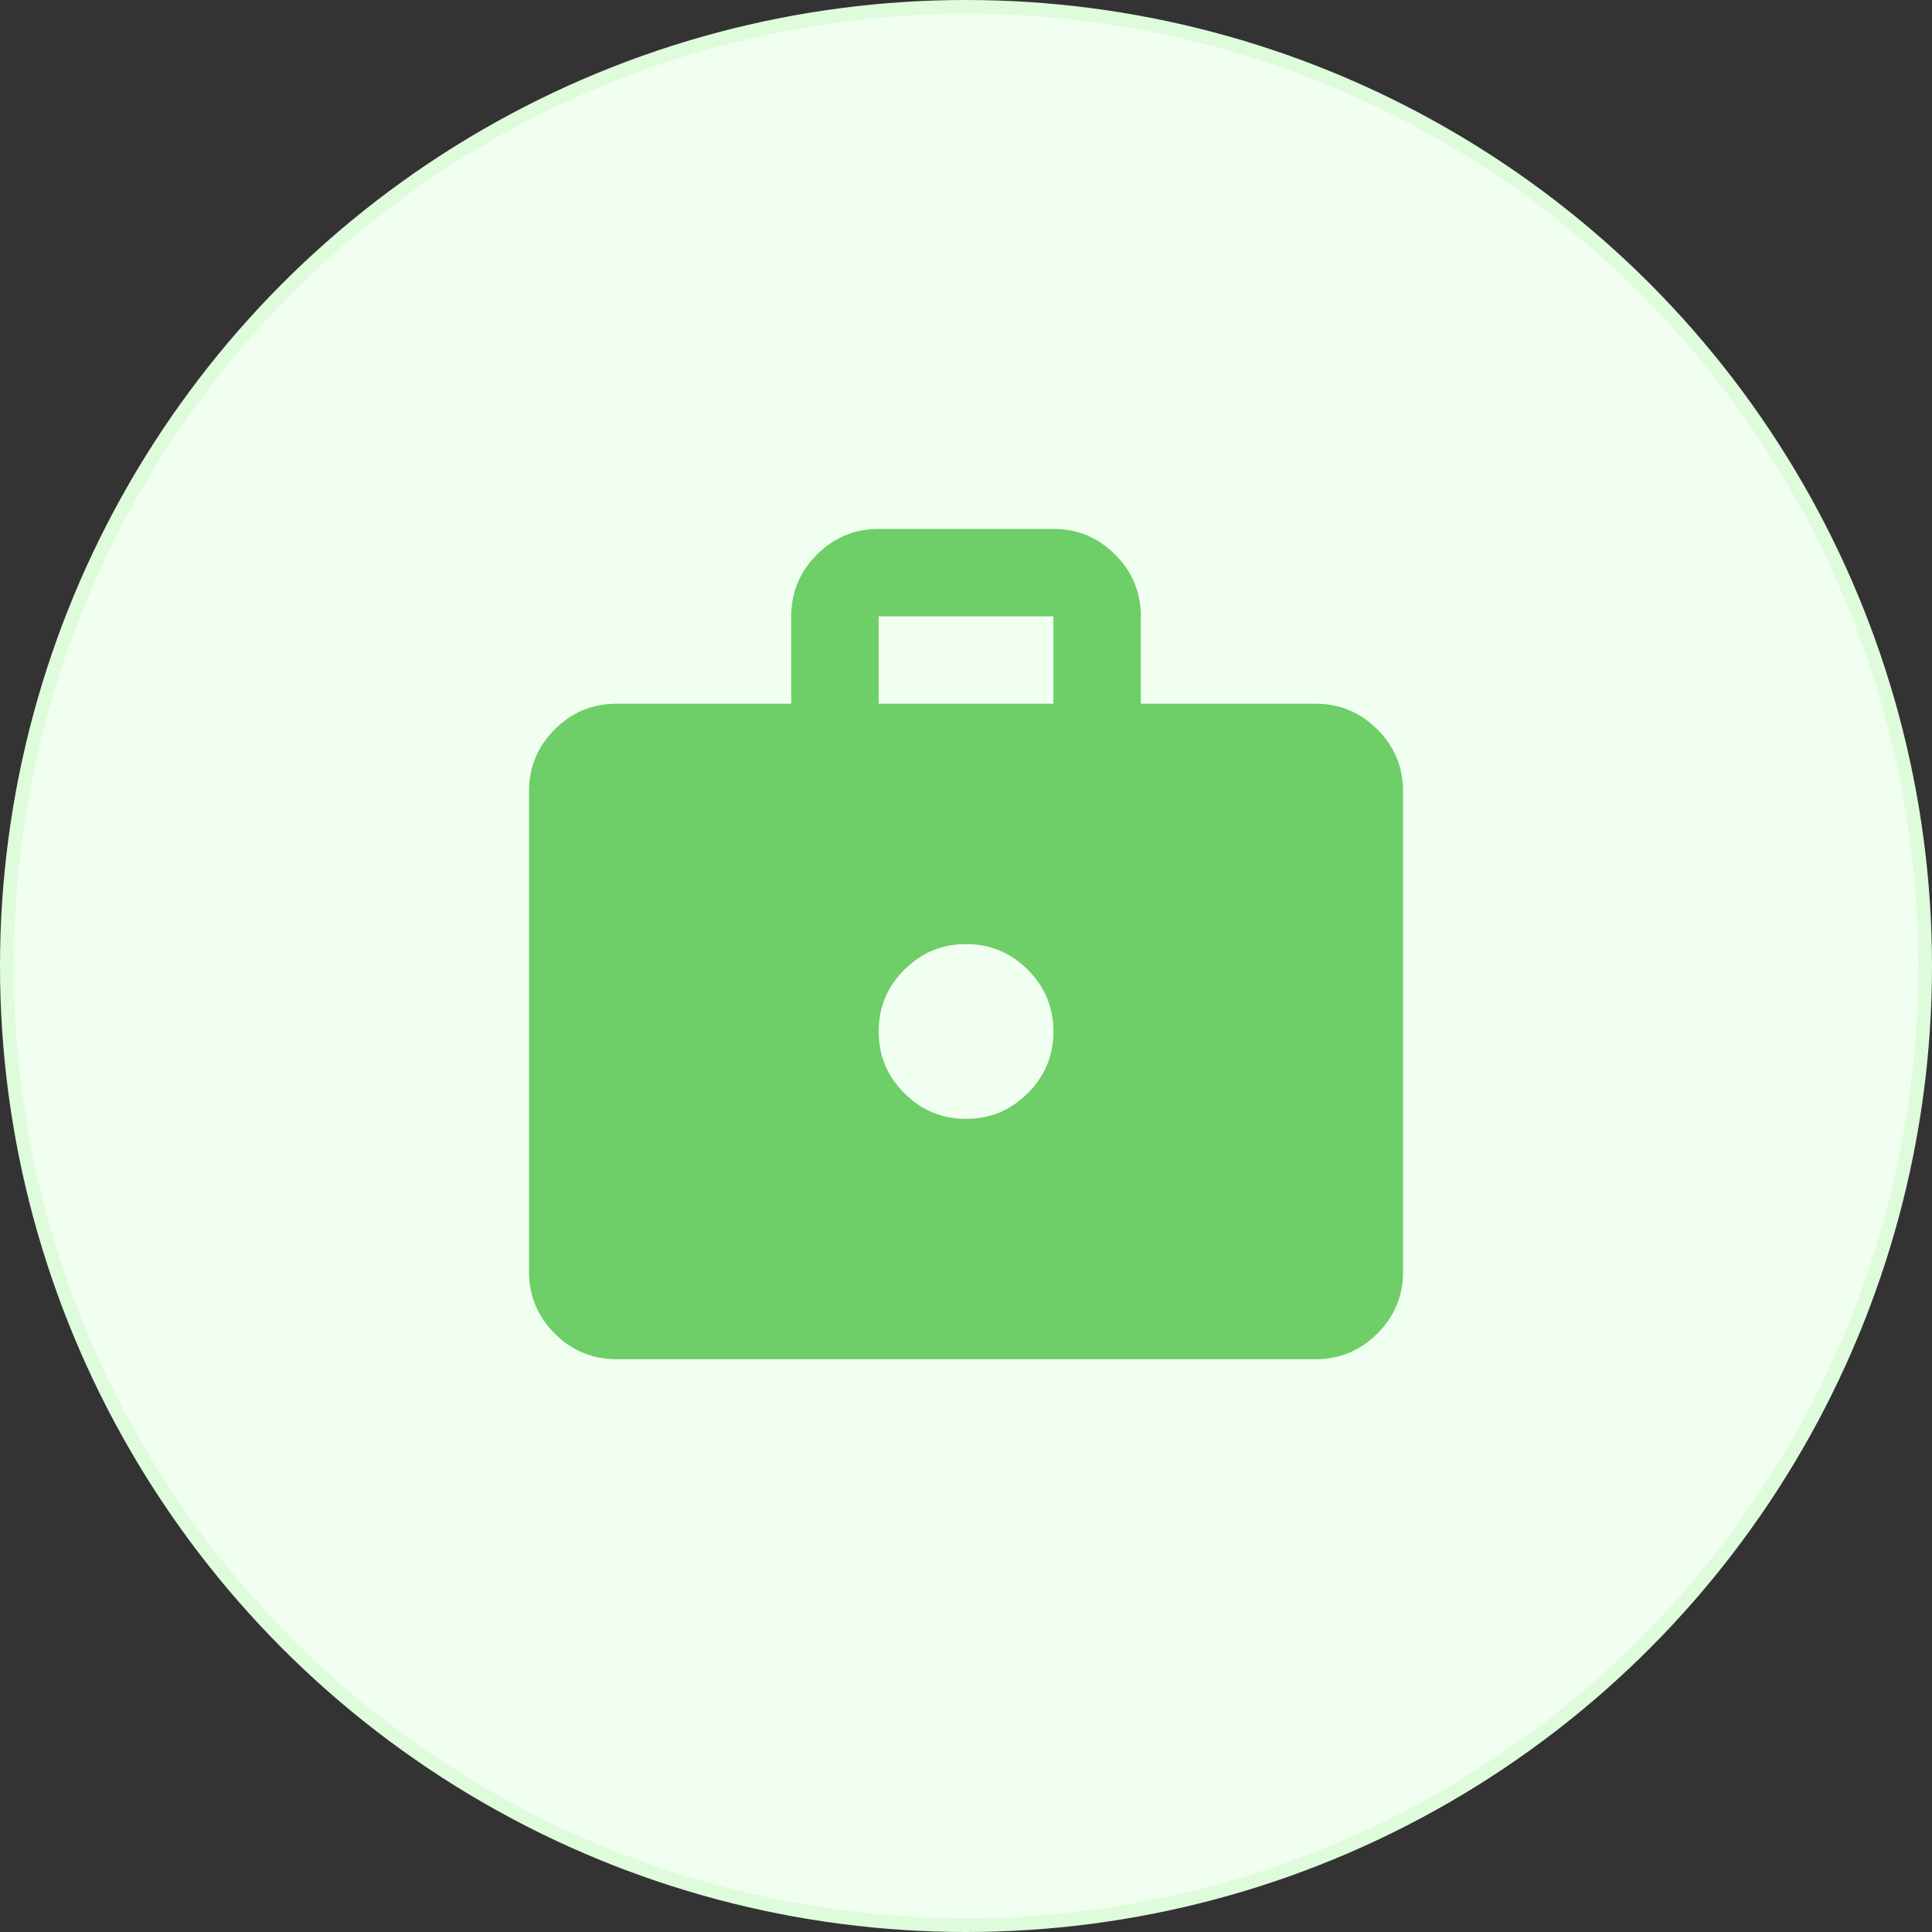
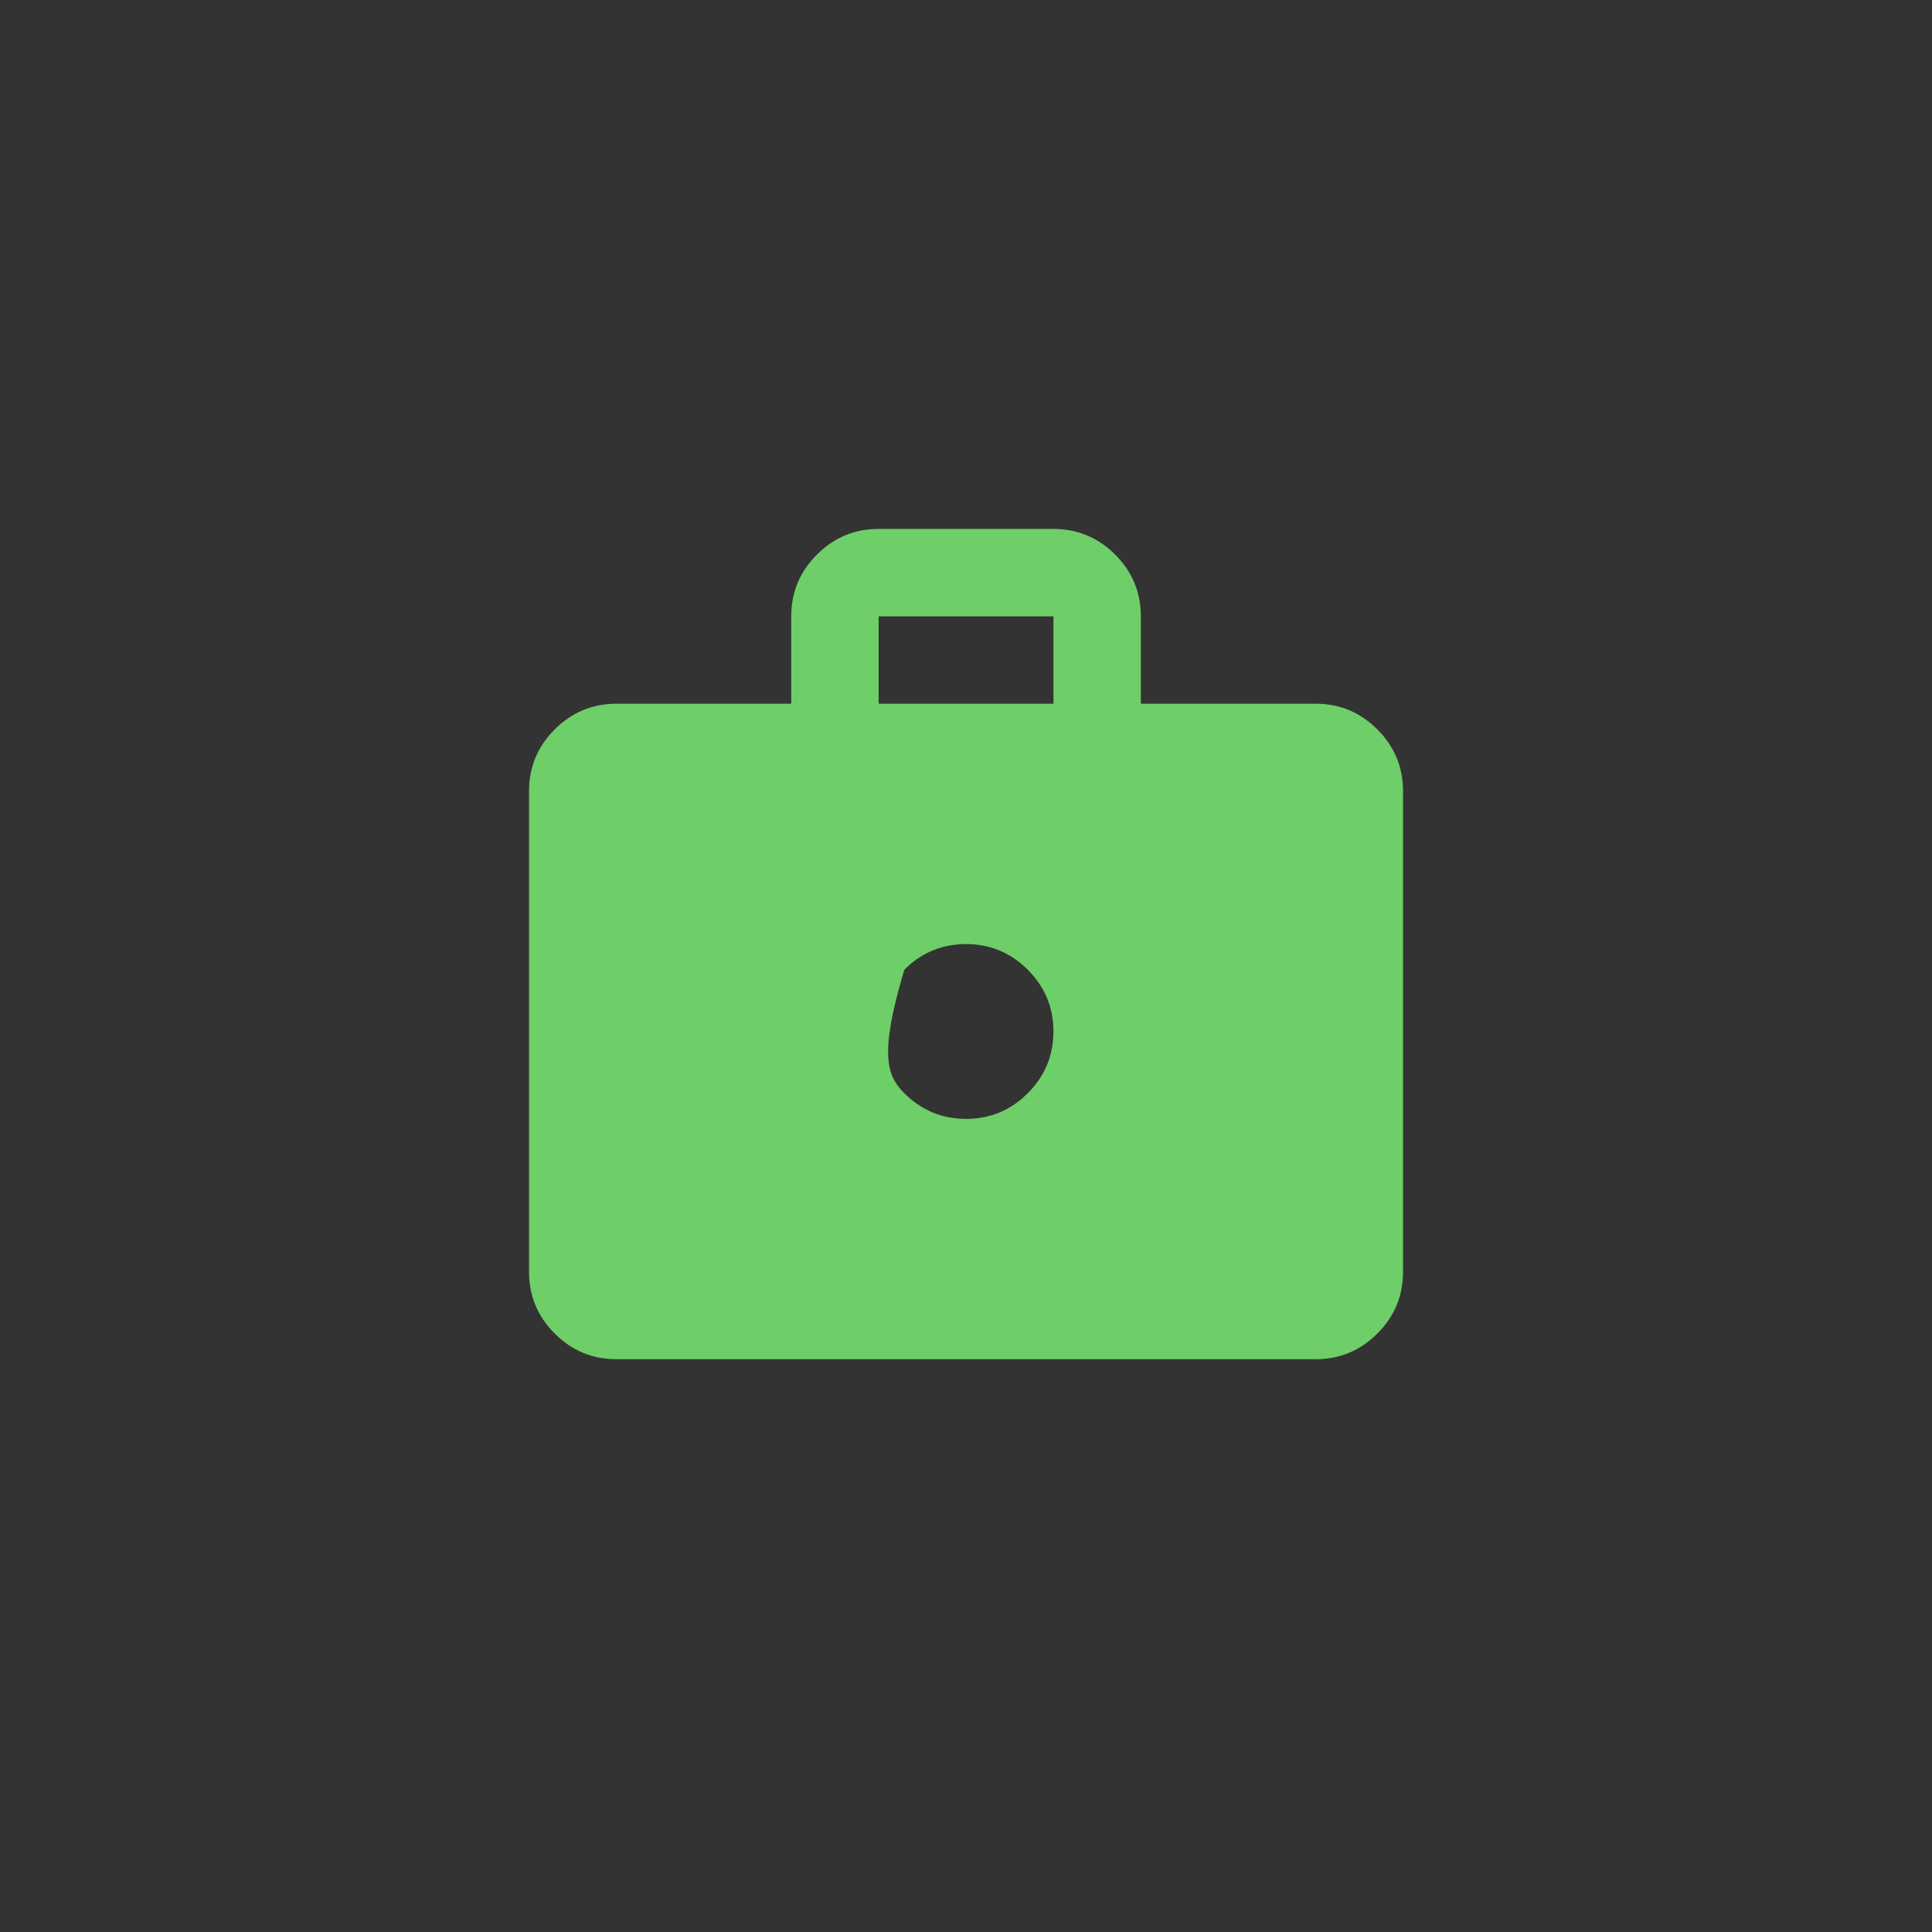
<svg xmlns="http://www.w3.org/2000/svg" width="70" height="70" viewBox="0 0 70 70" fill="none">
  <rect x="0" y="0" width="70" height="70" fill="#333333" stroke="none" />
-   <circle cx="35" cy="35" r="34.75" fill="#F0FFEF" stroke="#DEFCDC" stroke-width="0.5" />
-   <path d="M22.335 49.247C21.464 49.247 20.718 48.937 20.098 48.317C19.478 47.697 19.168 46.952 19.168 46.081V28.664C19.168 27.793 19.478 27.048 20.098 26.428C20.718 25.808 21.464 25.497 22.335 25.497H28.668V22.331C28.668 21.46 28.978 20.714 29.598 20.094C30.218 19.474 30.964 19.164 31.835 19.164H38.168C39.039 19.164 39.784 19.474 40.404 20.094C41.025 20.714 41.335 21.46 41.335 22.331V25.497H47.668C48.539 25.497 49.284 25.808 49.904 26.428C50.525 27.048 50.835 27.793 50.835 28.664V46.081C50.835 46.952 50.525 47.697 49.904 48.317C49.284 48.937 48.539 49.247 47.668 49.247H22.335ZM31.835 25.497H38.168V22.331H31.835V25.497ZM35.001 40.539C35.872 40.539 36.618 40.229 37.238 39.609C37.858 38.989 38.168 38.243 38.168 37.372C38.168 36.502 37.858 35.756 37.238 35.136C36.618 34.516 35.872 34.206 35.001 34.206C34.13 34.206 33.385 34.516 32.765 35.136C32.145 35.756 31.835 36.502 31.835 37.372C31.835 38.243 32.145 38.989 32.765 39.609C33.385 40.229 34.13 40.539 35.001 40.539Z" fill="#6ECE68" />
+   <path d="M22.335 49.247C21.464 49.247 20.718 48.937 20.098 48.317C19.478 47.697 19.168 46.952 19.168 46.081V28.664C19.168 27.793 19.478 27.048 20.098 26.428C20.718 25.808 21.464 25.497 22.335 25.497H28.668V22.331C28.668 21.46 28.978 20.714 29.598 20.094C30.218 19.474 30.964 19.164 31.835 19.164H38.168C39.039 19.164 39.784 19.474 40.404 20.094C41.025 20.714 41.335 21.46 41.335 22.331V25.497H47.668C48.539 25.497 49.284 25.808 49.904 26.428C50.525 27.048 50.835 27.793 50.835 28.664V46.081C50.835 46.952 50.525 47.697 49.904 48.317C49.284 48.937 48.539 49.247 47.668 49.247H22.335ZM31.835 25.497H38.168V22.331H31.835V25.497ZM35.001 40.539C35.872 40.539 36.618 40.229 37.238 39.609C37.858 38.989 38.168 38.243 38.168 37.372C38.168 36.502 37.858 35.756 37.238 35.136C36.618 34.516 35.872 34.206 35.001 34.206C34.13 34.206 33.385 34.516 32.765 35.136C31.835 38.243 32.145 38.989 32.765 39.609C33.385 40.229 34.13 40.539 35.001 40.539Z" fill="#6ECE68" />
</svg>